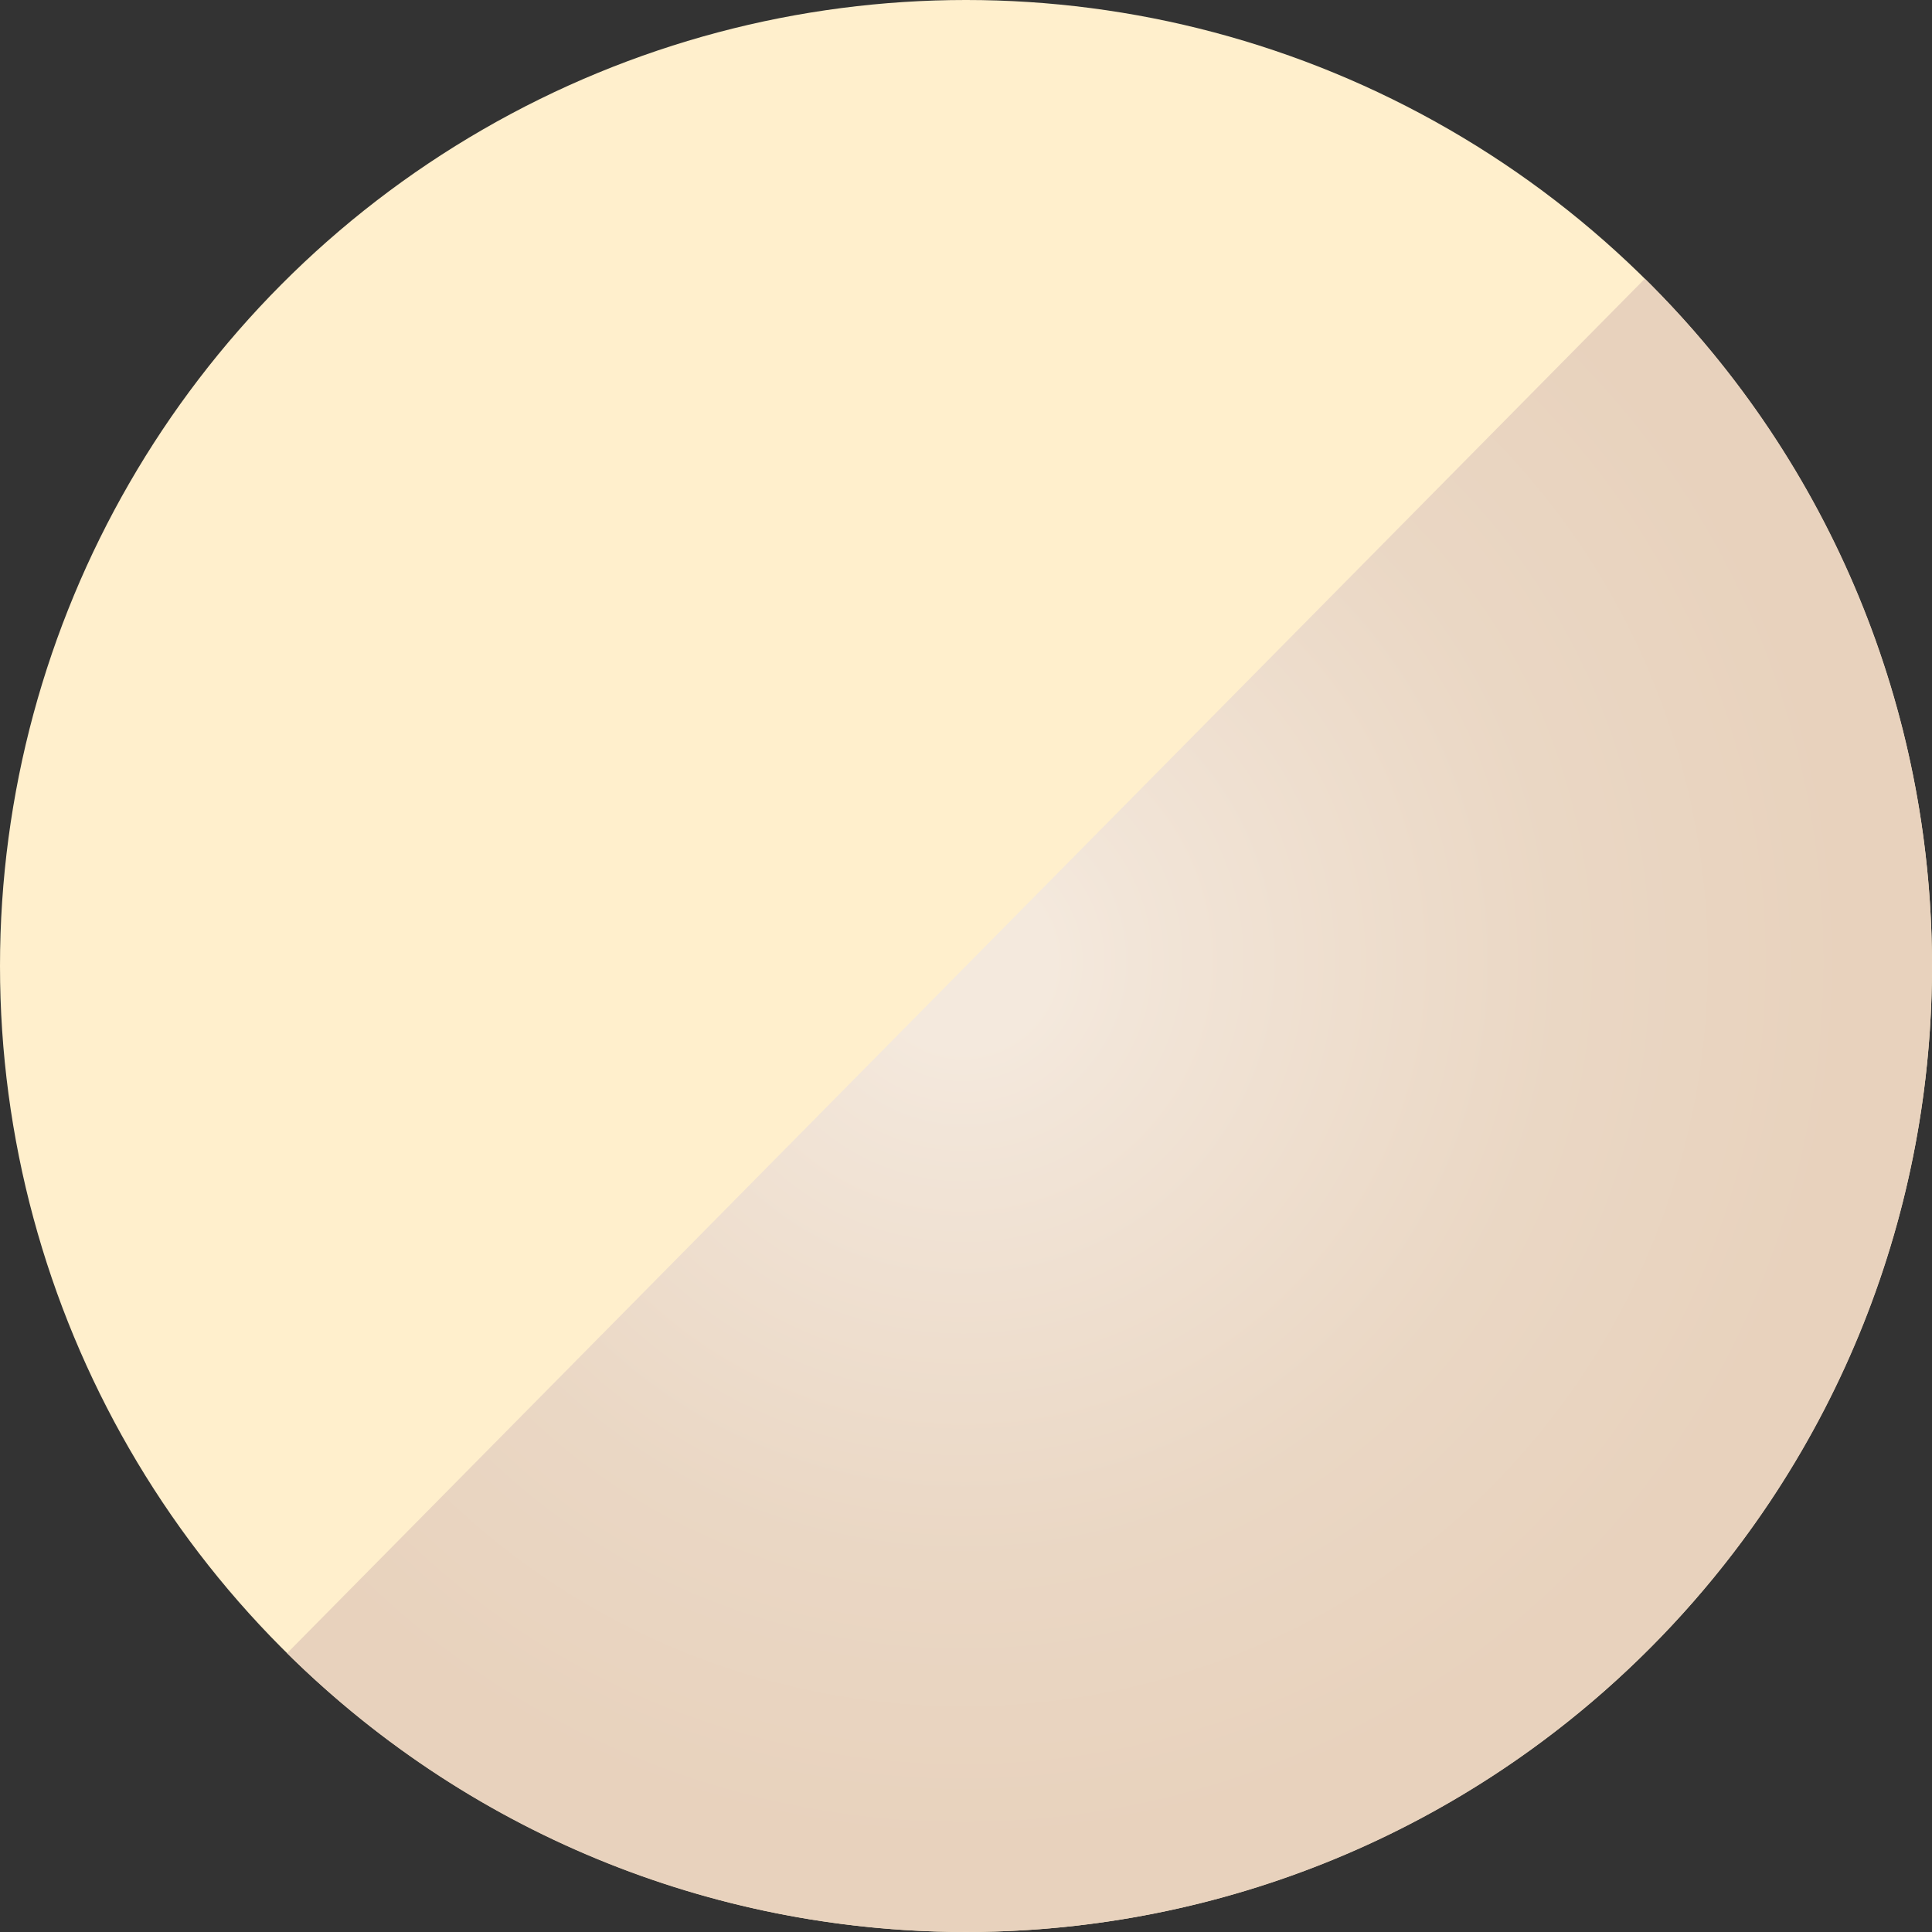
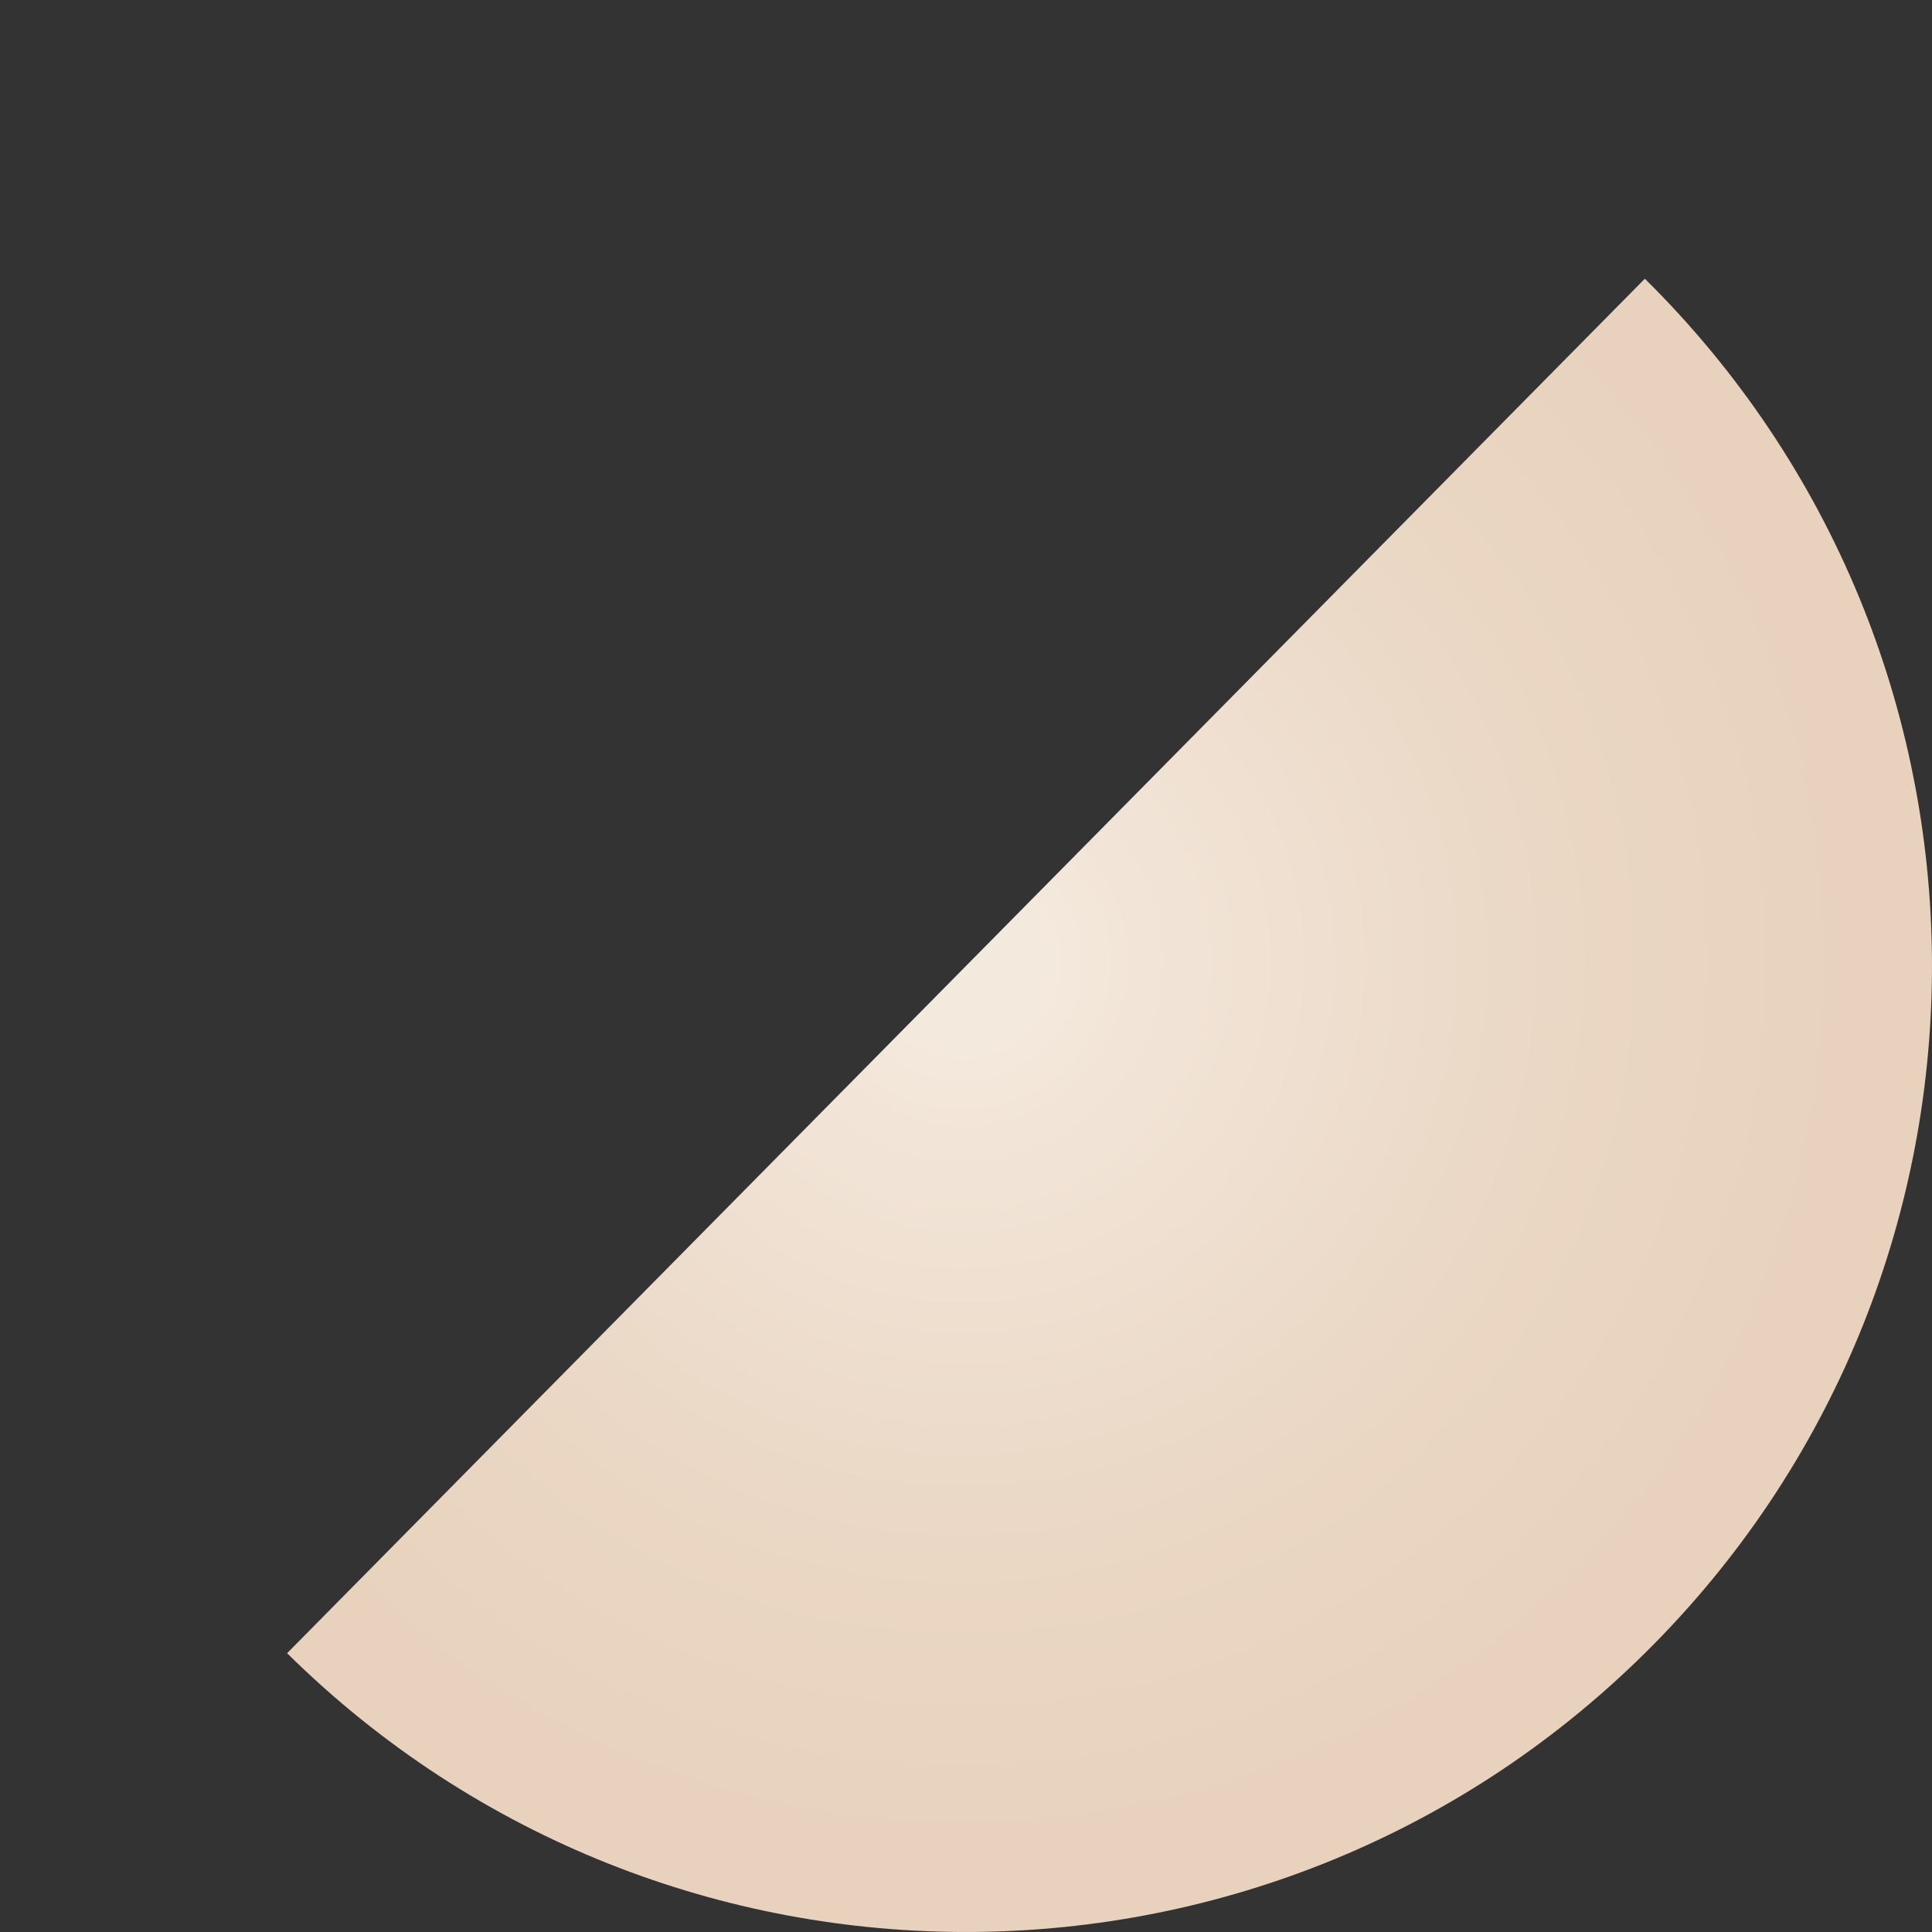
<svg xmlns="http://www.w3.org/2000/svg" id="uuid-16ab9ec4-d015-4eee-93cf-0ce85b5139aa" width="30" height="30" viewBox="0 0 30 30">
  <rect x="0" y="0" width="30" height="30" fill="#333333" stroke="none" />
  <defs>
    <style>.uuid-0272356f-3b0e-4e81-a44d-b5ea67124101{fill:#ffefcc;}.uuid-91264d40-fe15-4ebc-ba62-86ae30f94944{fill:url(#uuid-b884da05-8af4-4521-9a96-ca8b3db5460d);}</style>
    <radialGradient id="uuid-b884da05-8af4-4521-9a96-ca8b3db5460d" cx="4296.103" cy="-2131.262" fx="4296.103" fy="-2131.262" r="10" gradientTransform="translate(-2239.411 6846.167) rotate(-45.351) scale(1.5)" gradientUnits="userSpaceOnUse">
      <stop offset=".09" stop-color="#f4e9dd" />
      <stop offset=".18" stop-color="#f2e5d8" />
      <stop offset=".621" stop-color="#ead7c4" />
      <stop offset=".92" stop-color="#e8d2bd" />
    </radialGradient>
  </defs>
  <g id="uuid-2ec2737a-6d36-4d3e-9e22-b37a41e66695">
    <g>
-       <circle class="uuid-0272356f-3b0e-4e81-a44d-b5ea67124101" cx="15" cy="15" r="15" />
      <path class="uuid-91264d40-fe15-4ebc-ba62-86ae30f94944" d="M4.458,25.671c5.894,5.822,15.391,5.764,21.213-.13,5.822-5.894,5.764-15.391-.13-21.213L4.458,25.671Z" />
    </g>
  </g>
</svg>